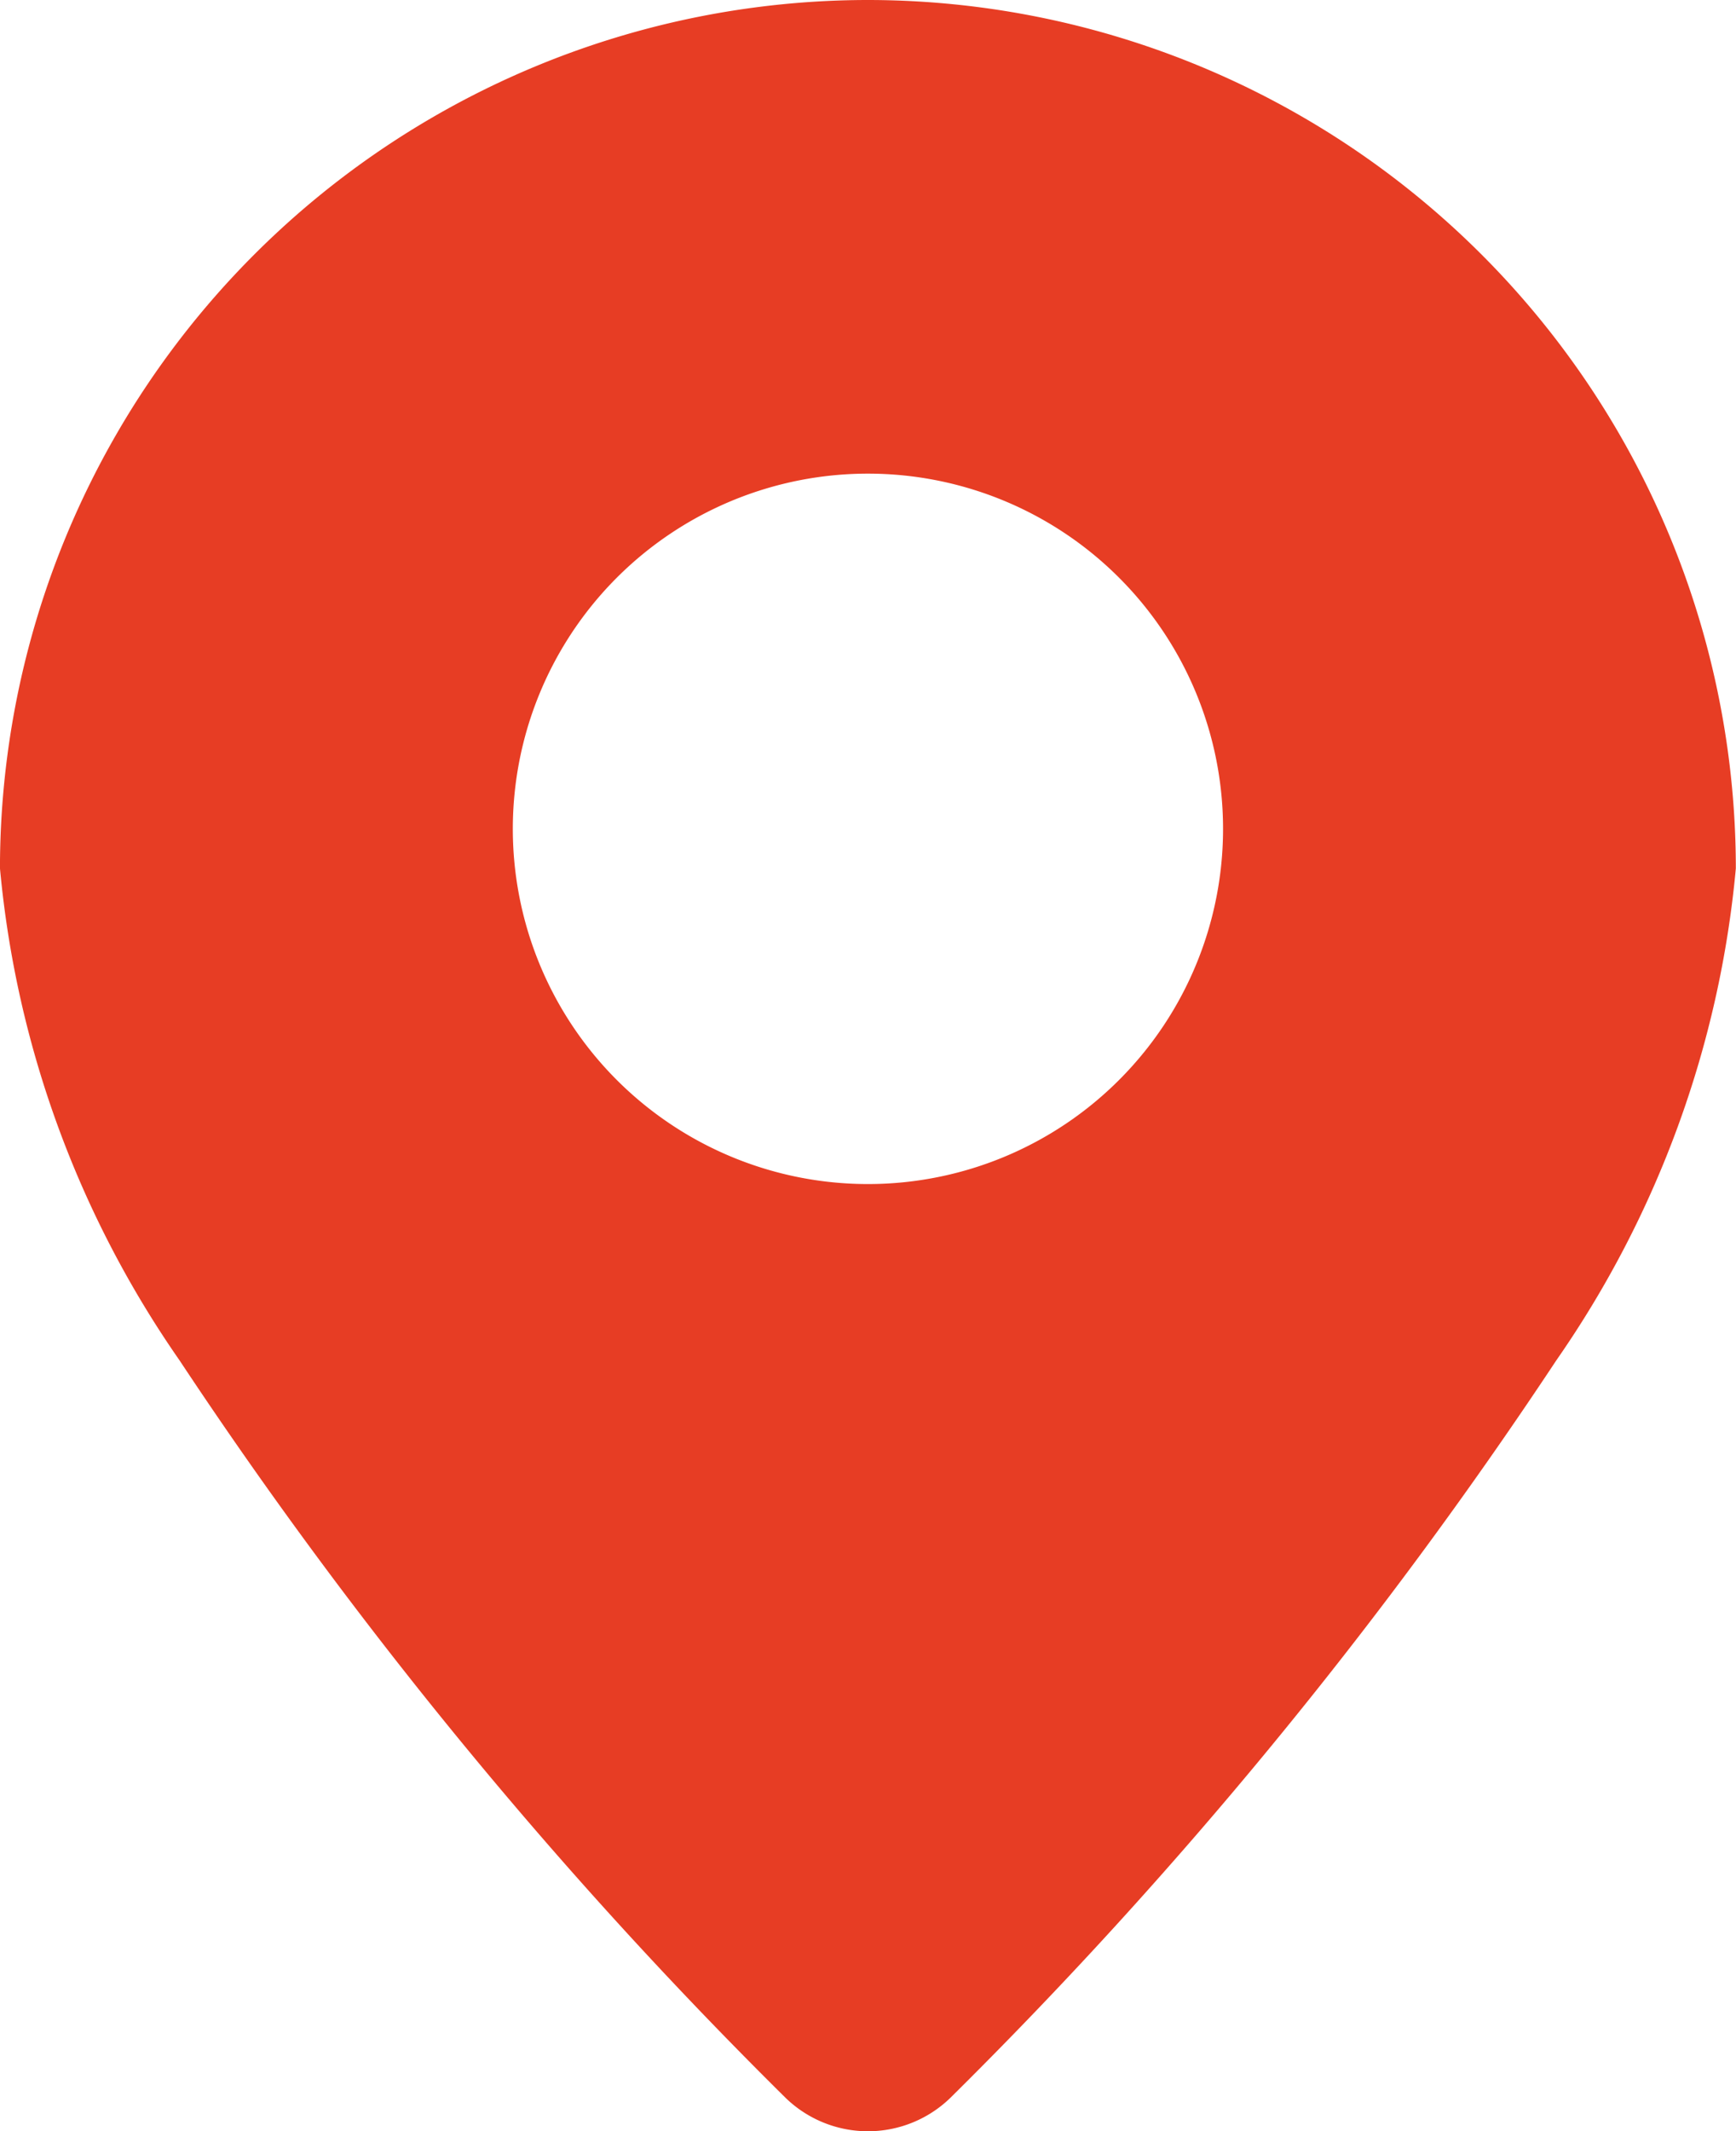
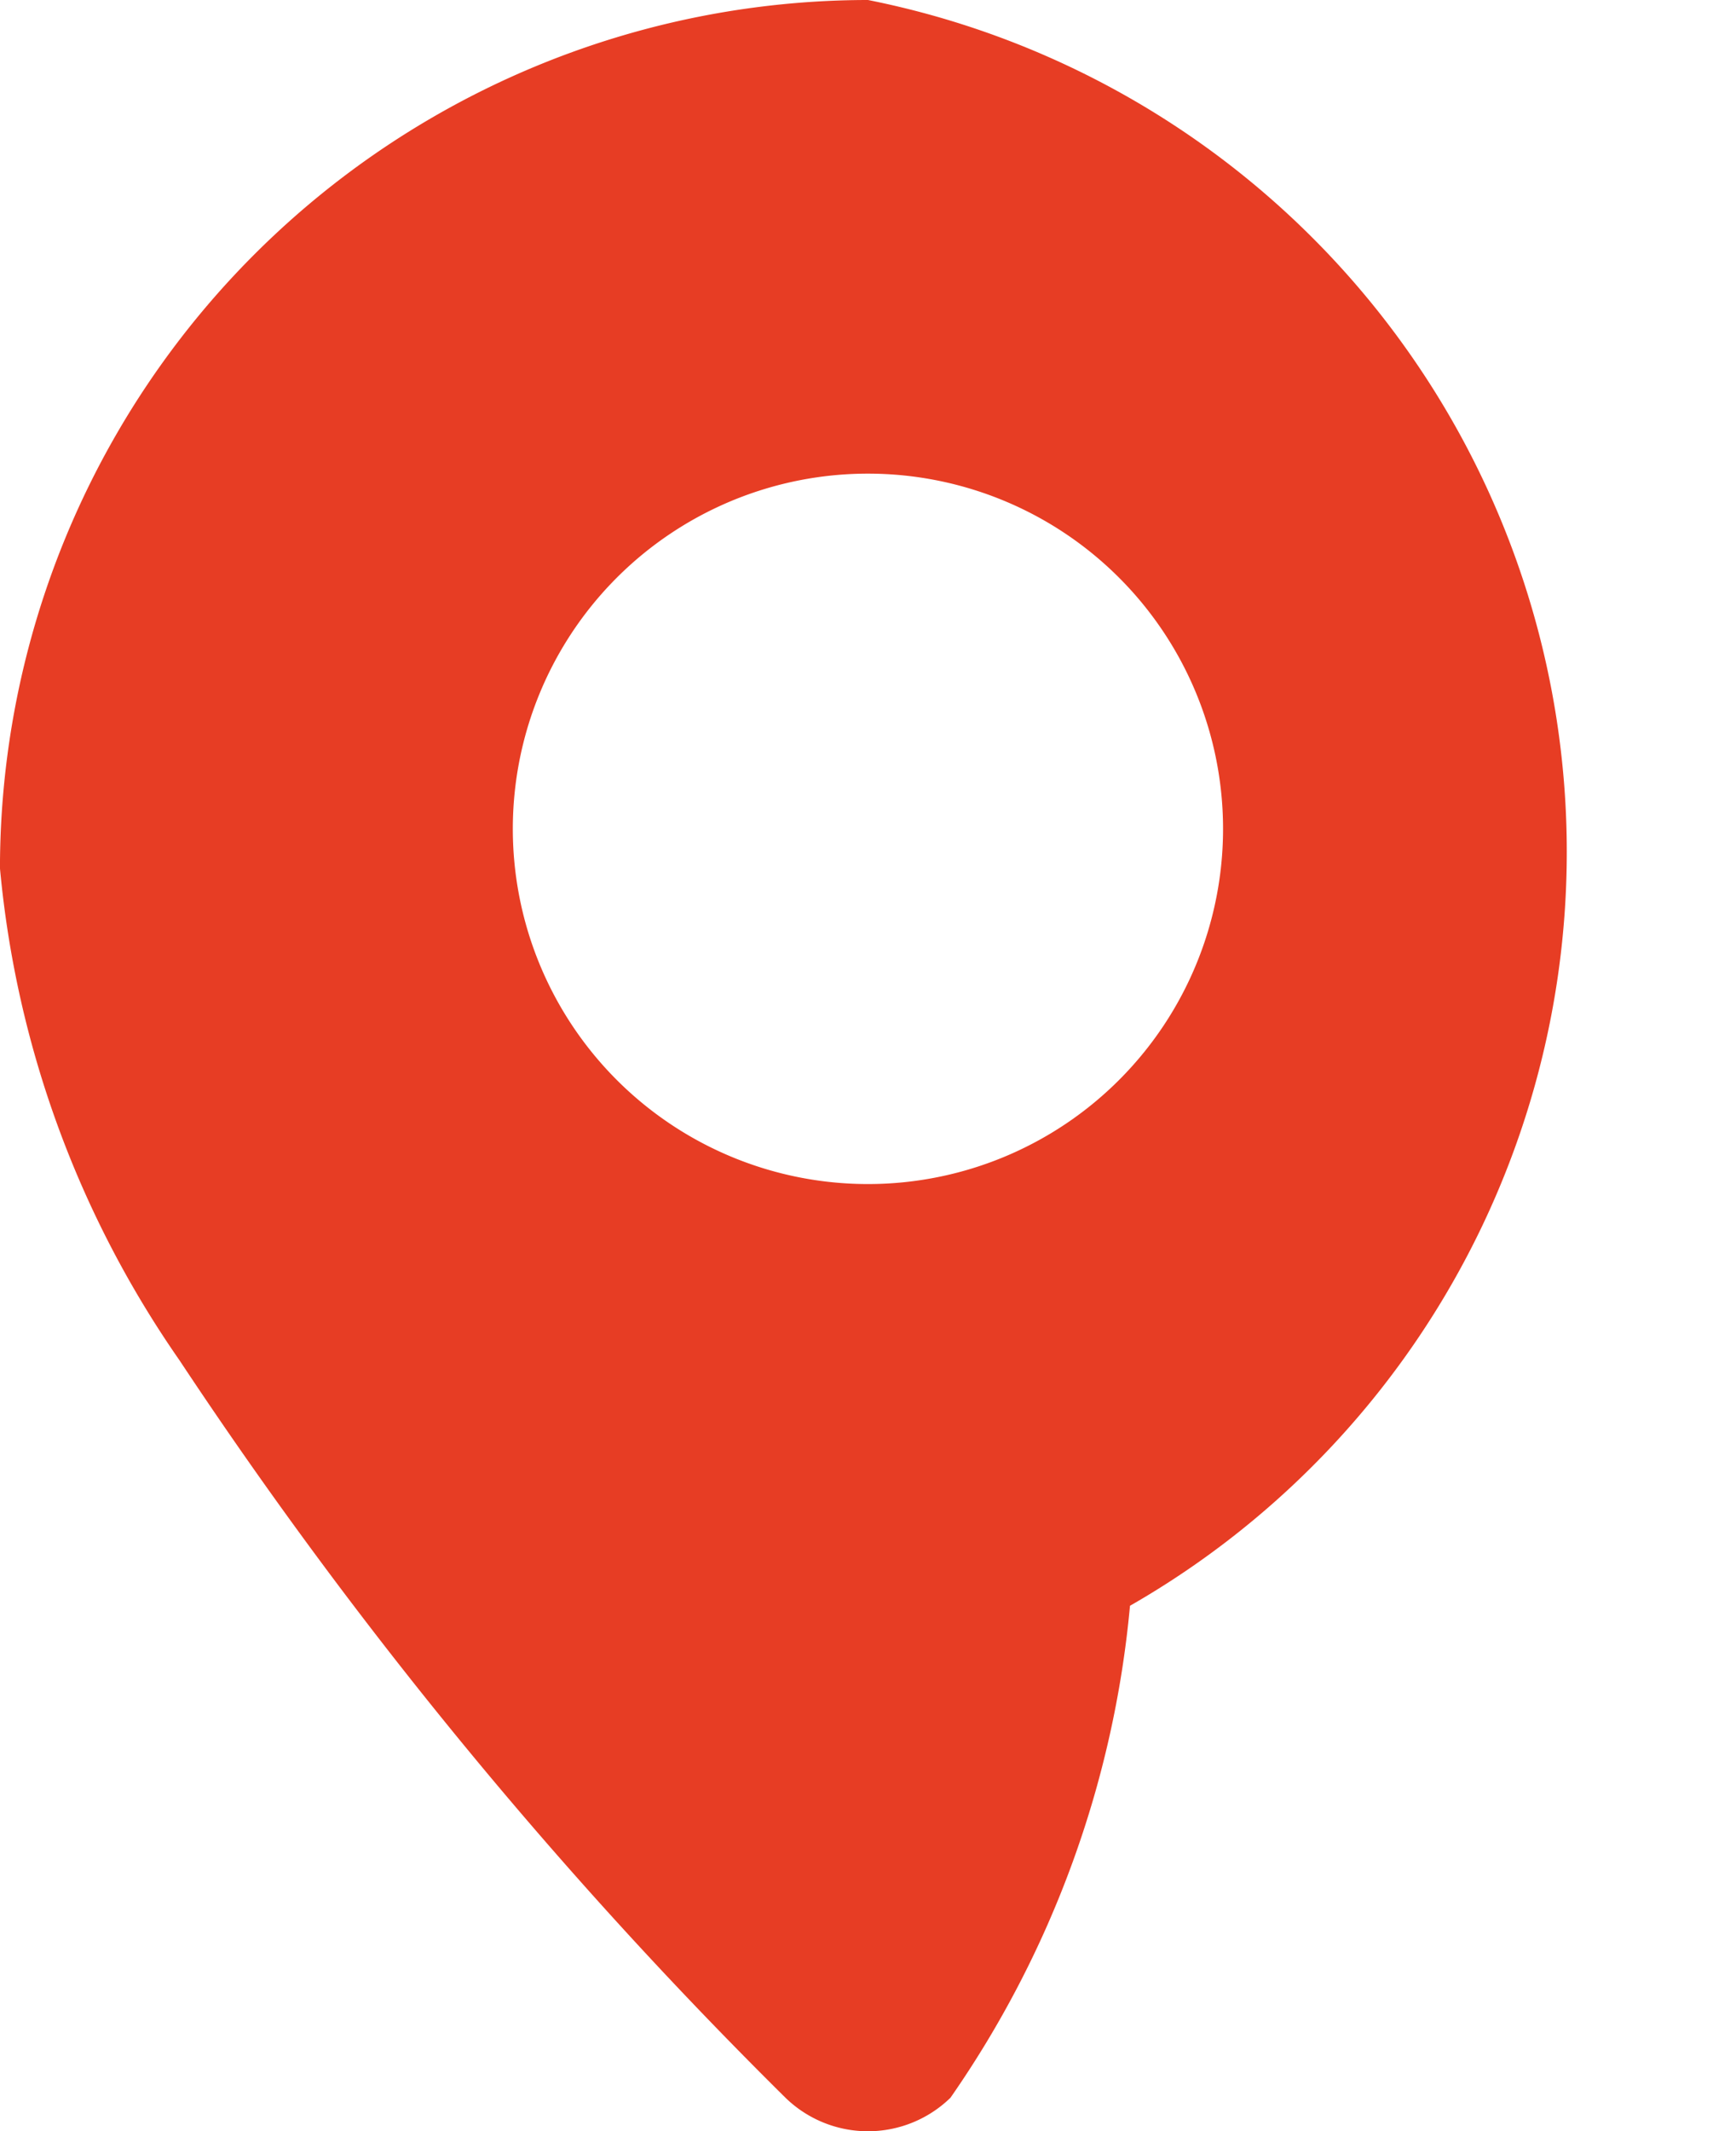
<svg xmlns="http://www.w3.org/2000/svg" width="53.652" height="65.851" viewBox="0 0 53.652 65.851">
-   <path id="free-icon-location-5440848" d="M31.827,2.5A26.841,26.841,0,0,0,5,29.329a31.677,31.677,0,0,0,5.548,15.2A143.491,143.491,0,0,0,29.276,67.314a3.656,3.656,0,0,0,5.1,0A143.487,143.487,0,0,0,53.1,44.531a31.677,31.677,0,0,0,5.548-15.2A26.841,26.841,0,0,0,31.827,2.5Zm0,14.634A10.975,10.975,0,1,0,42.8,28.109,10.975,10.975,0,0,0,31.827,17.134Z" transform="translate(-5.001 -2.5)" fill="#e73d24" fill-rule="evenodd" />
+   <path id="free-icon-location-5440848" d="M31.827,2.5A26.841,26.841,0,0,0,5,29.329a31.677,31.677,0,0,0,5.548,15.2A143.491,143.491,0,0,0,29.276,67.314a3.656,3.656,0,0,0,5.1,0a31.677,31.677,0,0,0,5.548-15.2A26.841,26.841,0,0,0,31.827,2.5Zm0,14.634A10.975,10.975,0,1,0,42.8,28.109,10.975,10.975,0,0,0,31.827,17.134Z" transform="translate(-5.001 -2.5)" fill="#e73d24" fill-rule="evenodd" />
</svg>